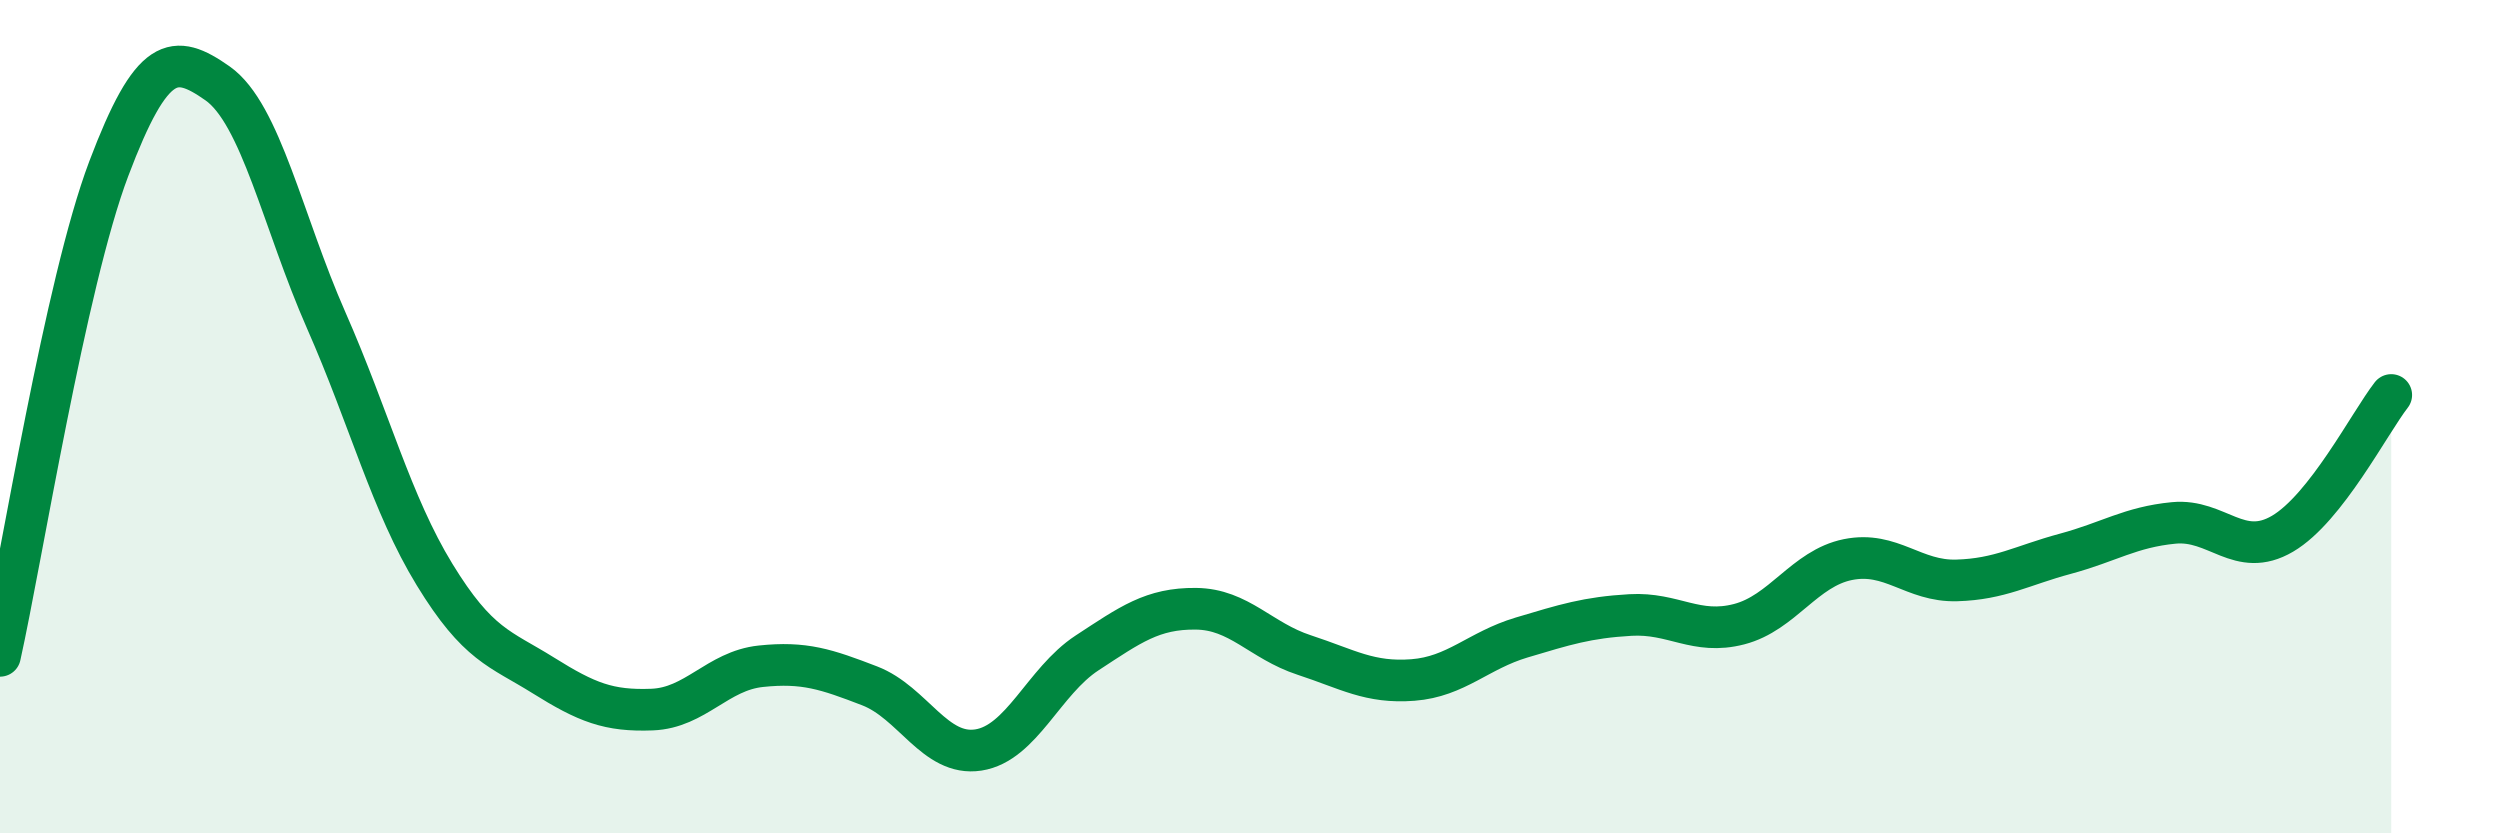
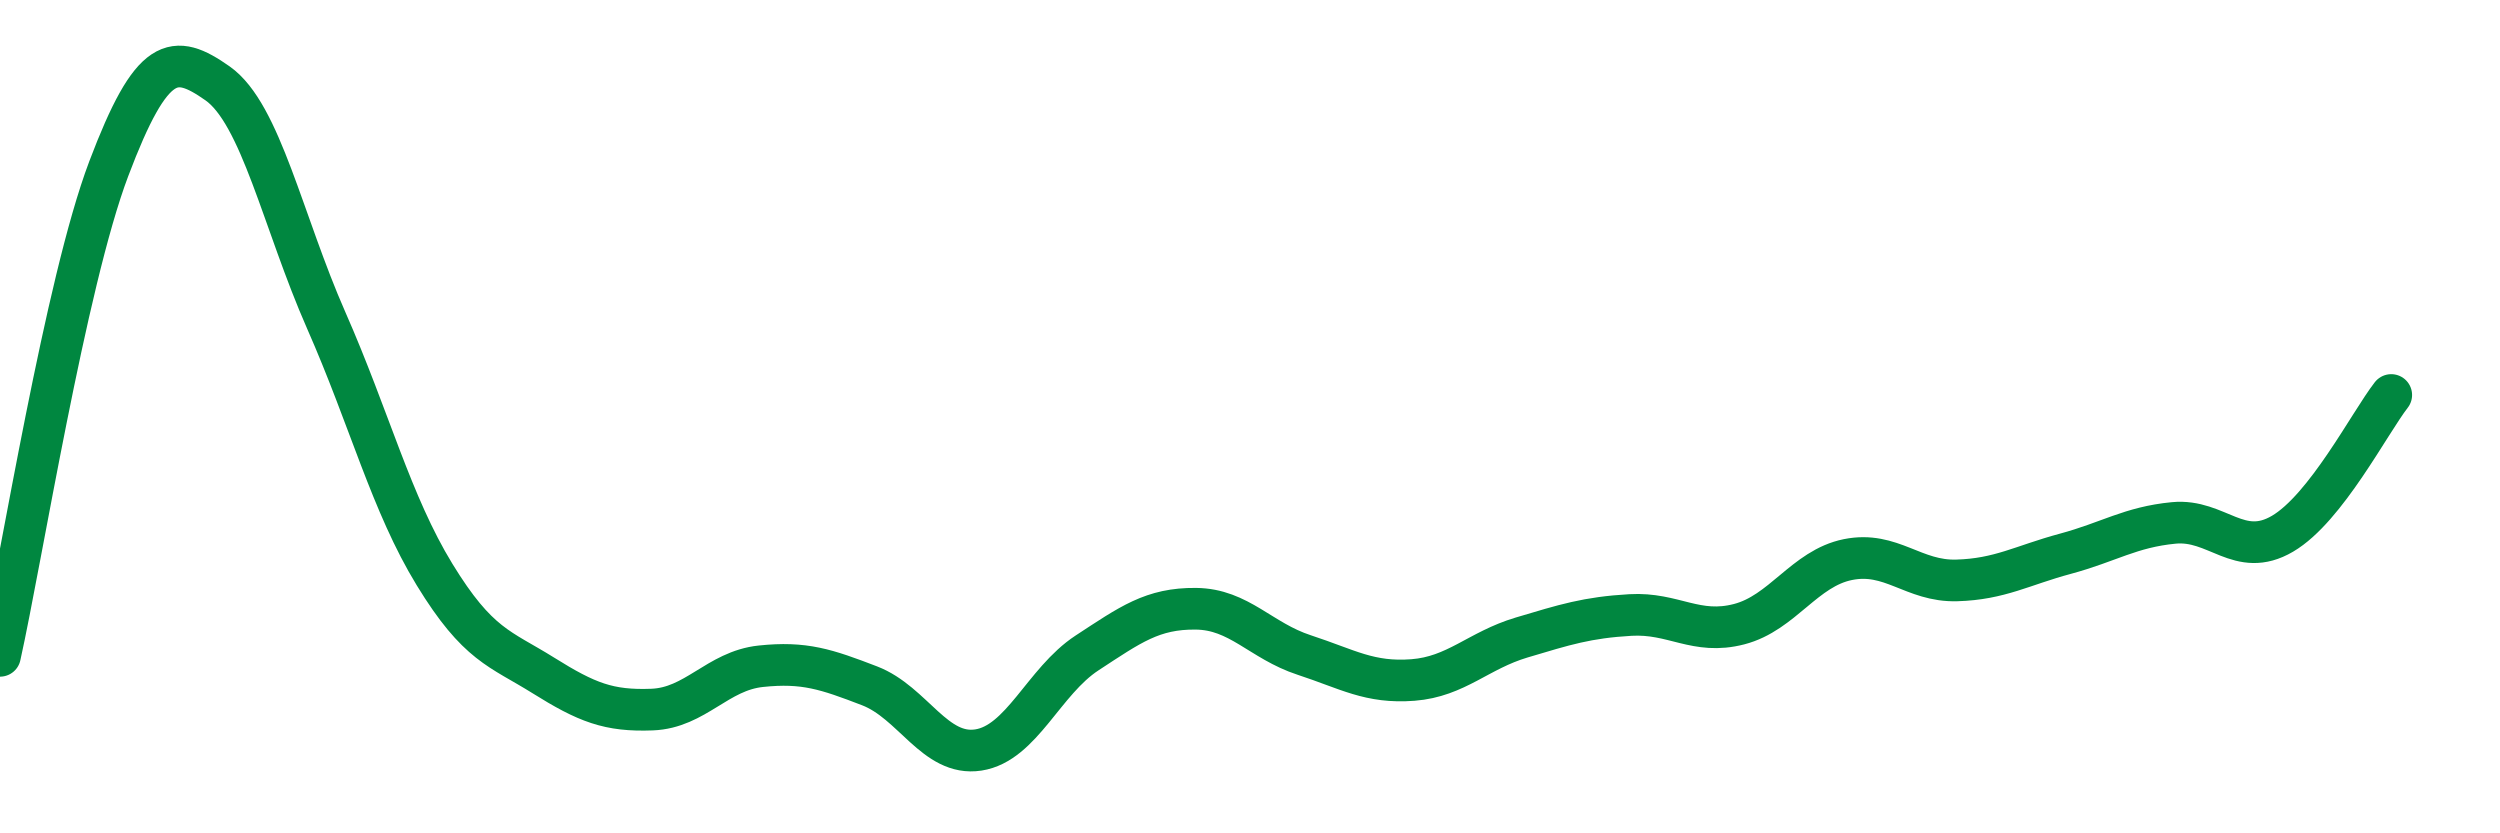
<svg xmlns="http://www.w3.org/2000/svg" width="60" height="20" viewBox="0 0 60 20">
-   <path d="M 0,15.74 C 0.52,13.4 1.57,6.8 2.61,4.05 C 3.65,1.3 4.18,1.27 5.22,2 C 6.26,2.73 6.79,5.33 7.83,7.69 C 8.87,10.05 9.39,12.09 10.43,13.79 C 11.47,15.49 12,15.56 13.04,16.21 C 14.08,16.86 14.61,17.07 15.65,17.03 C 16.69,16.99 17.22,16.1 18.26,15.99 C 19.3,15.88 19.83,16.06 20.87,16.46 C 21.91,16.86 22.44,18.16 23.48,18 C 24.52,17.84 25.05,16.35 26.09,15.67 C 27.13,14.99 27.66,14.6 28.7,14.61 C 29.74,14.62 30.26,15.38 31.3,15.72 C 32.34,16.06 32.87,16.4 33.91,16.32 C 34.95,16.24 35.48,15.61 36.52,15.3 C 37.56,14.99 38.09,14.82 39.13,14.76 C 40.17,14.7 40.7,15.25 41.74,14.98 C 42.78,14.71 43.31,13.64 44.35,13.43 C 45.39,13.22 45.92,13.96 46.96,13.93 C 48,13.9 48.53,13.57 49.57,13.29 C 50.61,13.01 51.13,12.65 52.17,12.55 C 53.21,12.45 53.74,13.42 54.78,12.81 C 55.82,12.2 56.87,10.15 57.39,9.48L57.39 20L0 20Z" fill="#008740" opacity="0.1" stroke-linecap="round" stroke-linejoin="round" />
  <path d="M 0,15.74 C 0.52,13.4 1.57,6.8 2.61,4.05 C 3.65,1.3 4.18,1.27 5.22,2 C 6.26,2.73 6.79,5.33 7.83,7.69 C 8.87,10.05 9.39,12.09 10.43,13.79 C 11.47,15.49 12,15.56 13.04,16.21 C 14.08,16.86 14.61,17.07 15.65,17.03 C 16.69,16.99 17.22,16.1 18.26,15.99 C 19.3,15.88 19.83,16.06 20.87,16.46 C 21.91,16.86 22.44,18.16 23.48,18 C 24.52,17.84 25.05,16.35 26.09,15.67 C 27.13,14.99 27.66,14.6 28.7,14.61 C 29.74,14.62 30.26,15.38 31.3,15.72 C 32.34,16.06 32.87,16.4 33.91,16.32 C 34.95,16.24 35.48,15.61 36.52,15.3 C 37.56,14.99 38.09,14.82 39.13,14.76 C 40.17,14.7 40.7,15.25 41.74,14.98 C 42.78,14.71 43.31,13.64 44.35,13.43 C 45.39,13.22 45.92,13.96 46.96,13.93 C 48,13.9 48.53,13.57 49.57,13.29 C 50.61,13.01 51.13,12.65 52.17,12.55 C 53.21,12.45 53.74,13.42 54.78,12.81 C 55.82,12.2 56.87,10.15 57.39,9.48" stroke="#008740" stroke-width="1" fill="none" stroke-linecap="round" stroke-linejoin="round" />
</svg>